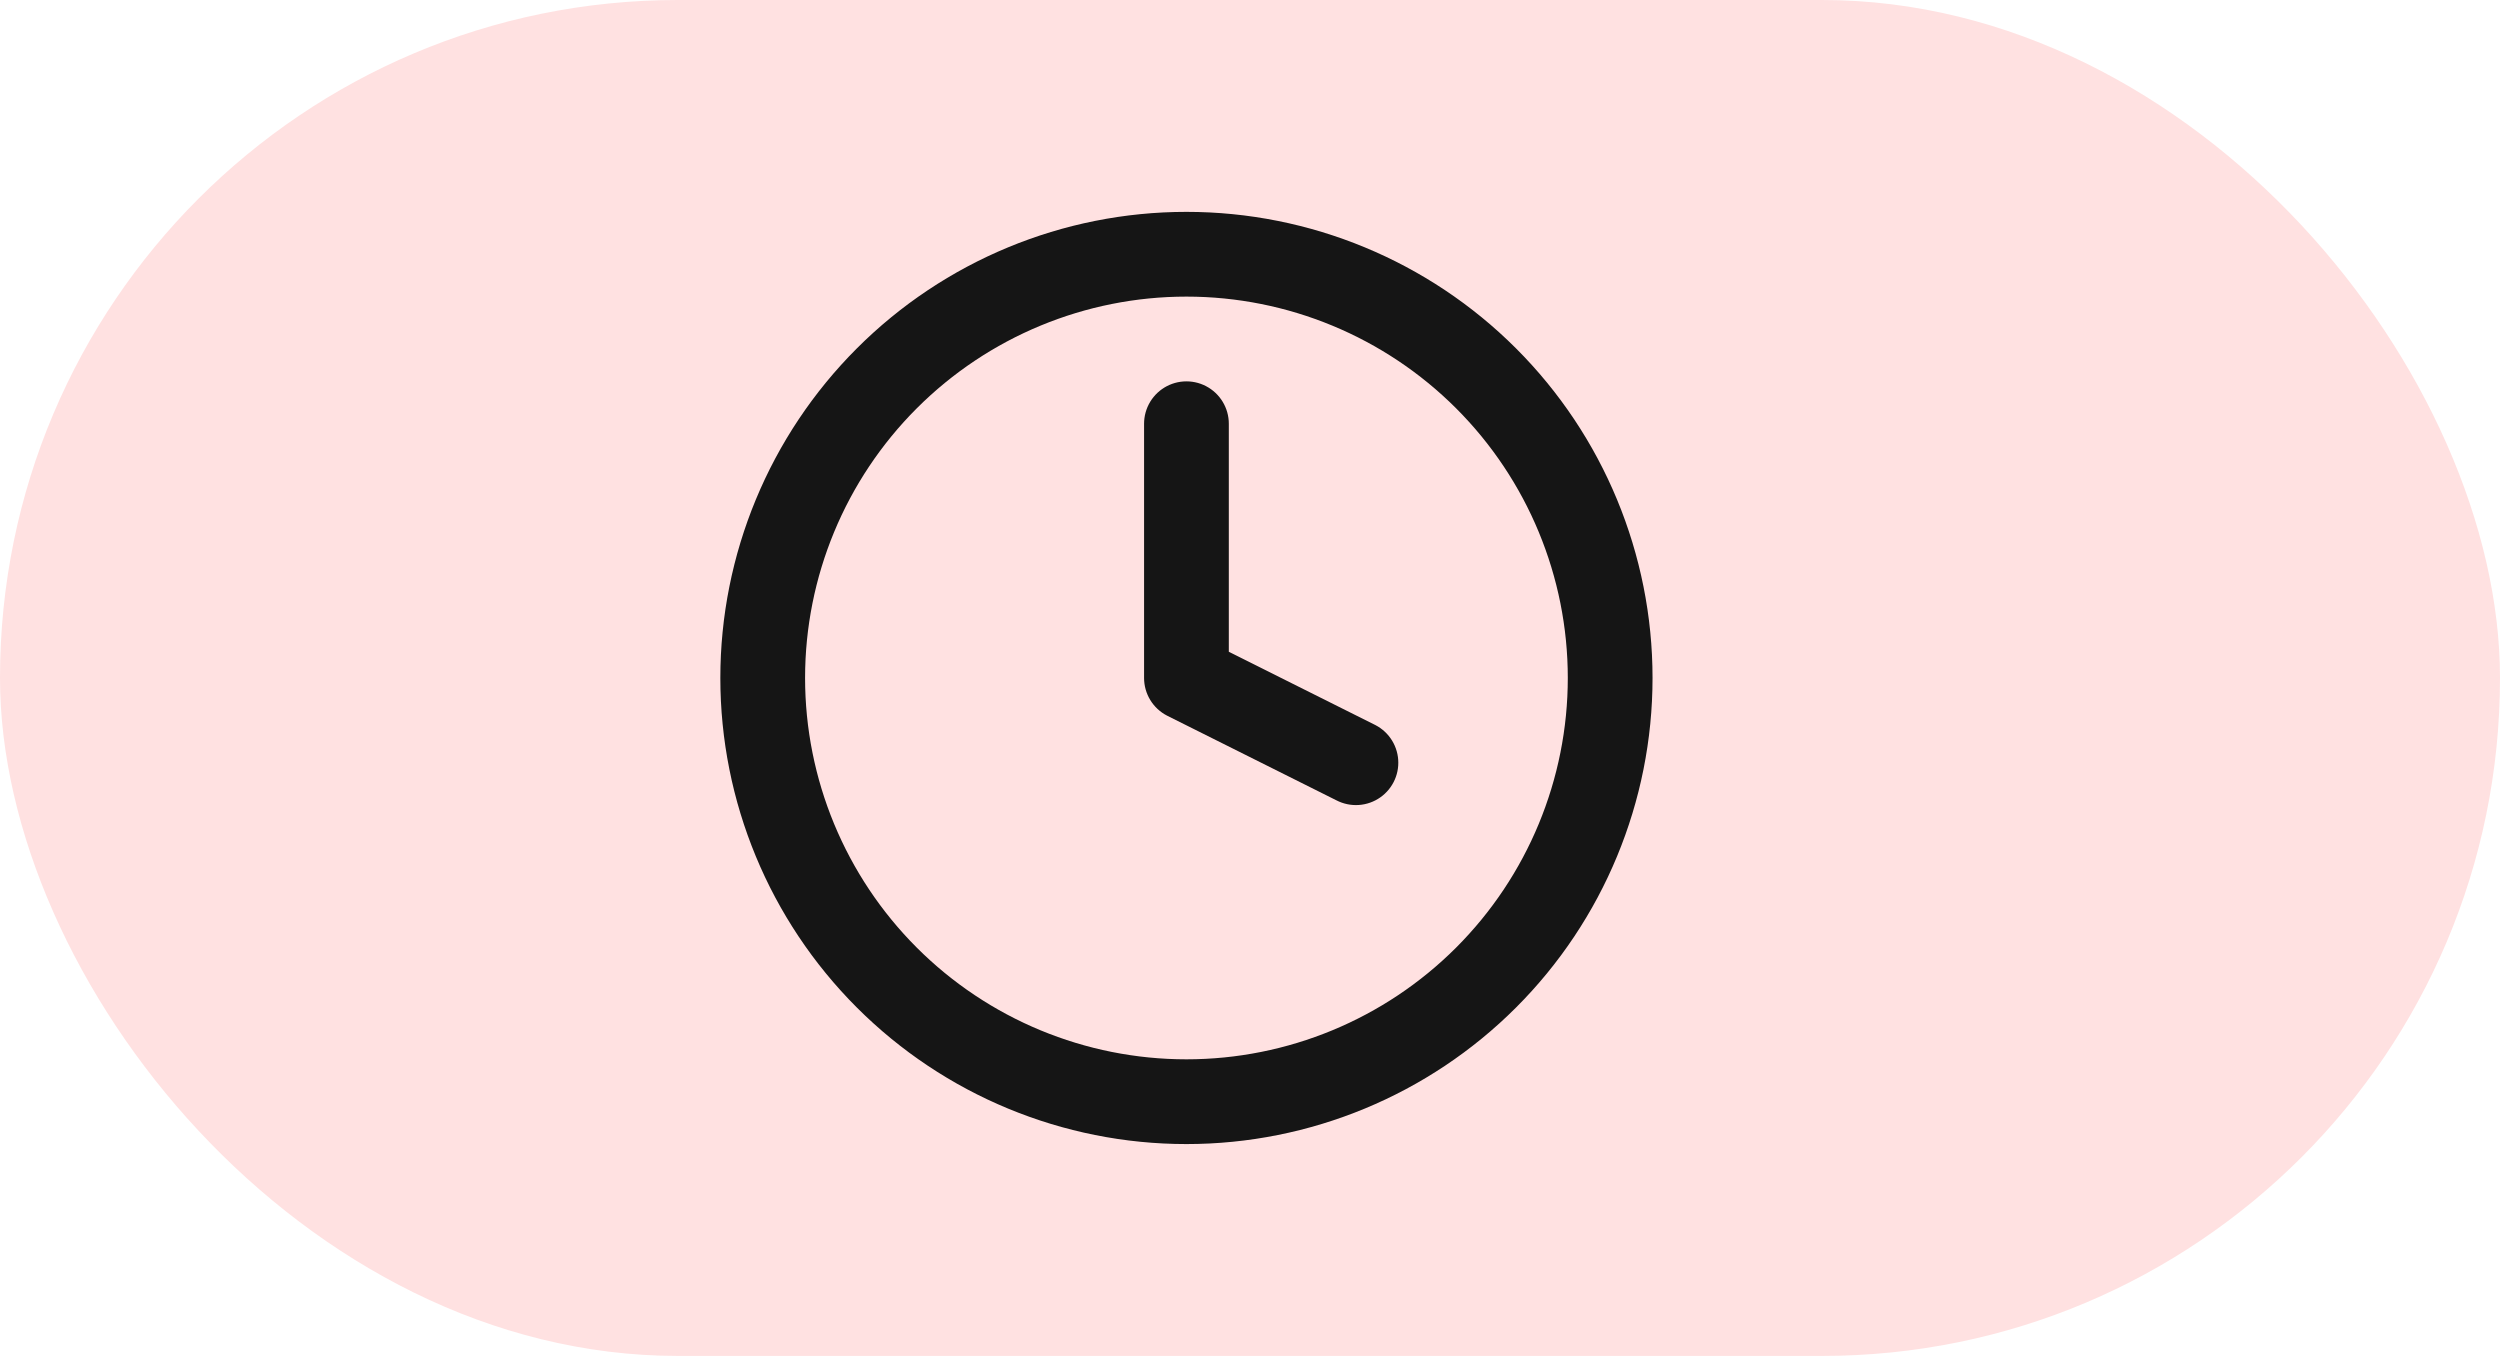
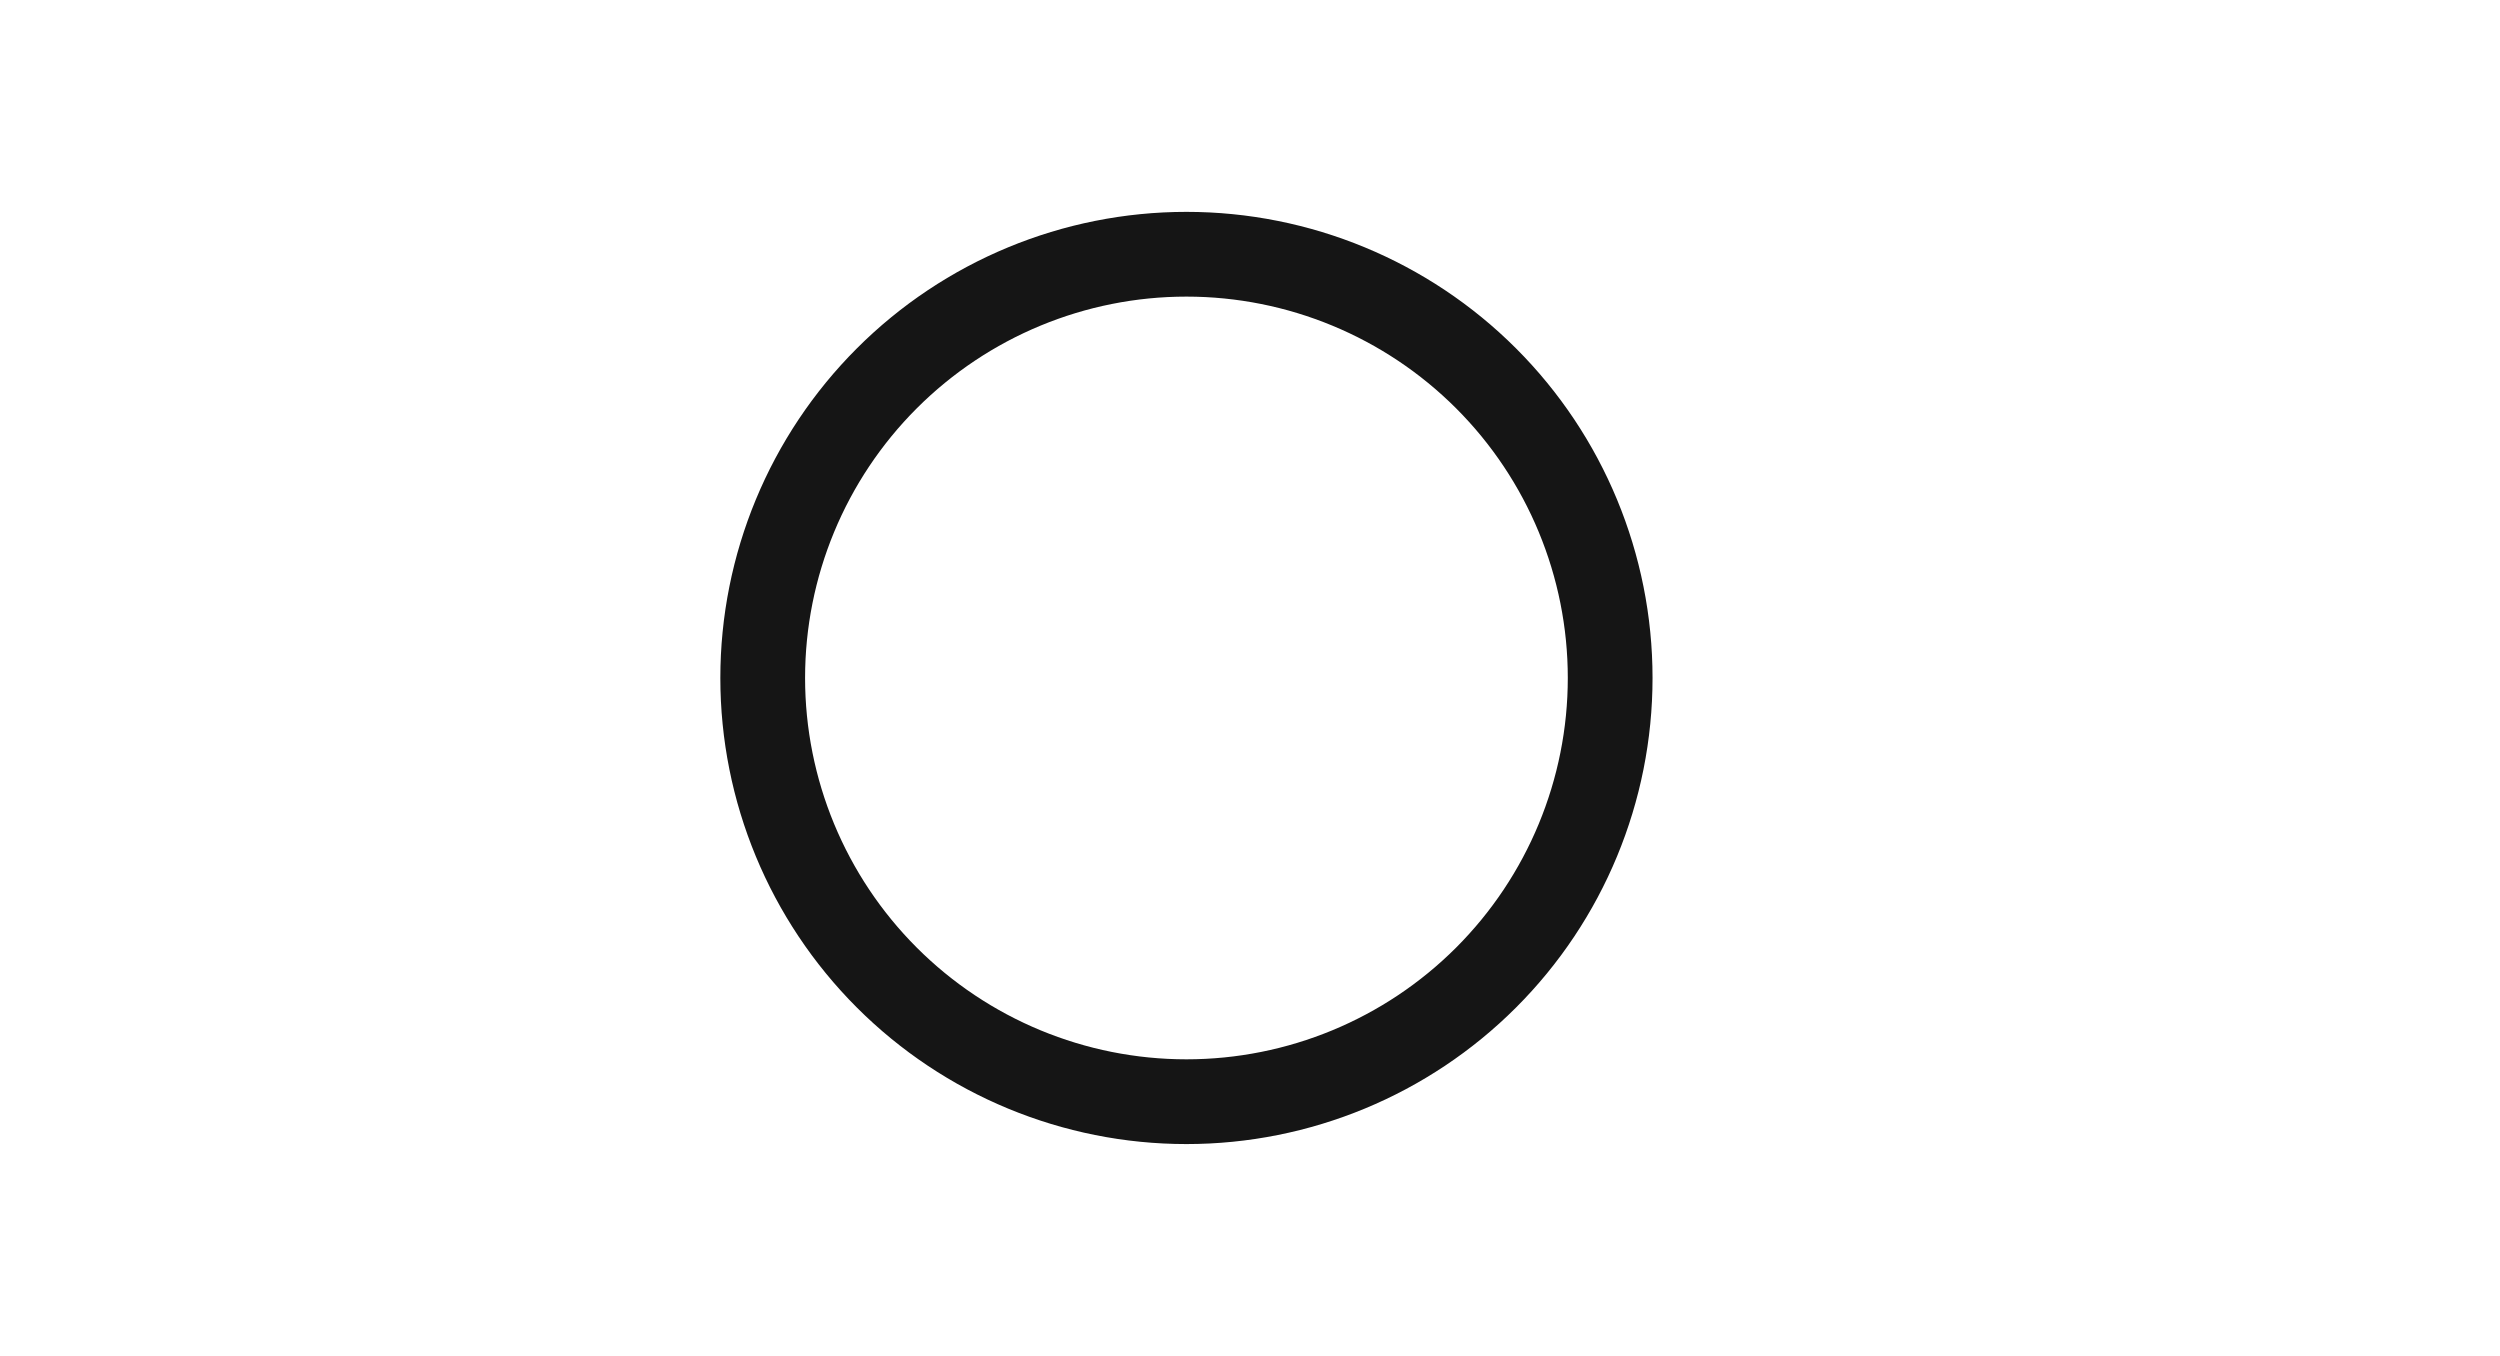
<svg xmlns="http://www.w3.org/2000/svg" width="59" height="32" viewBox="0 0 59 32" fill="none">
-   <rect width="59" height="32" rx="16" fill="#FFE1E1" />
  <path d="M28 6C25.348 6 22.804 7.054 20.929 8.929C19.054 10.804 18 13.348 18 16C18 18.652 19.054 21.196 20.929 23.071C22.804 24.946 25.348 26 28 26C30.652 26 33.196 24.946 35.071 23.071C36.946 21.196 38 18.652 38 16C38 13.348 36.946 10.804 35.071 8.929C33.196 7.054 30.652 6 28 6Z" stroke="#151515" stroke-width="2" stroke-linecap="round" stroke-linejoin="round" />
-   <path d="M28 10V16L32 18" stroke="#151515" stroke-width="2" stroke-linecap="round" stroke-linejoin="round" />
</svg>